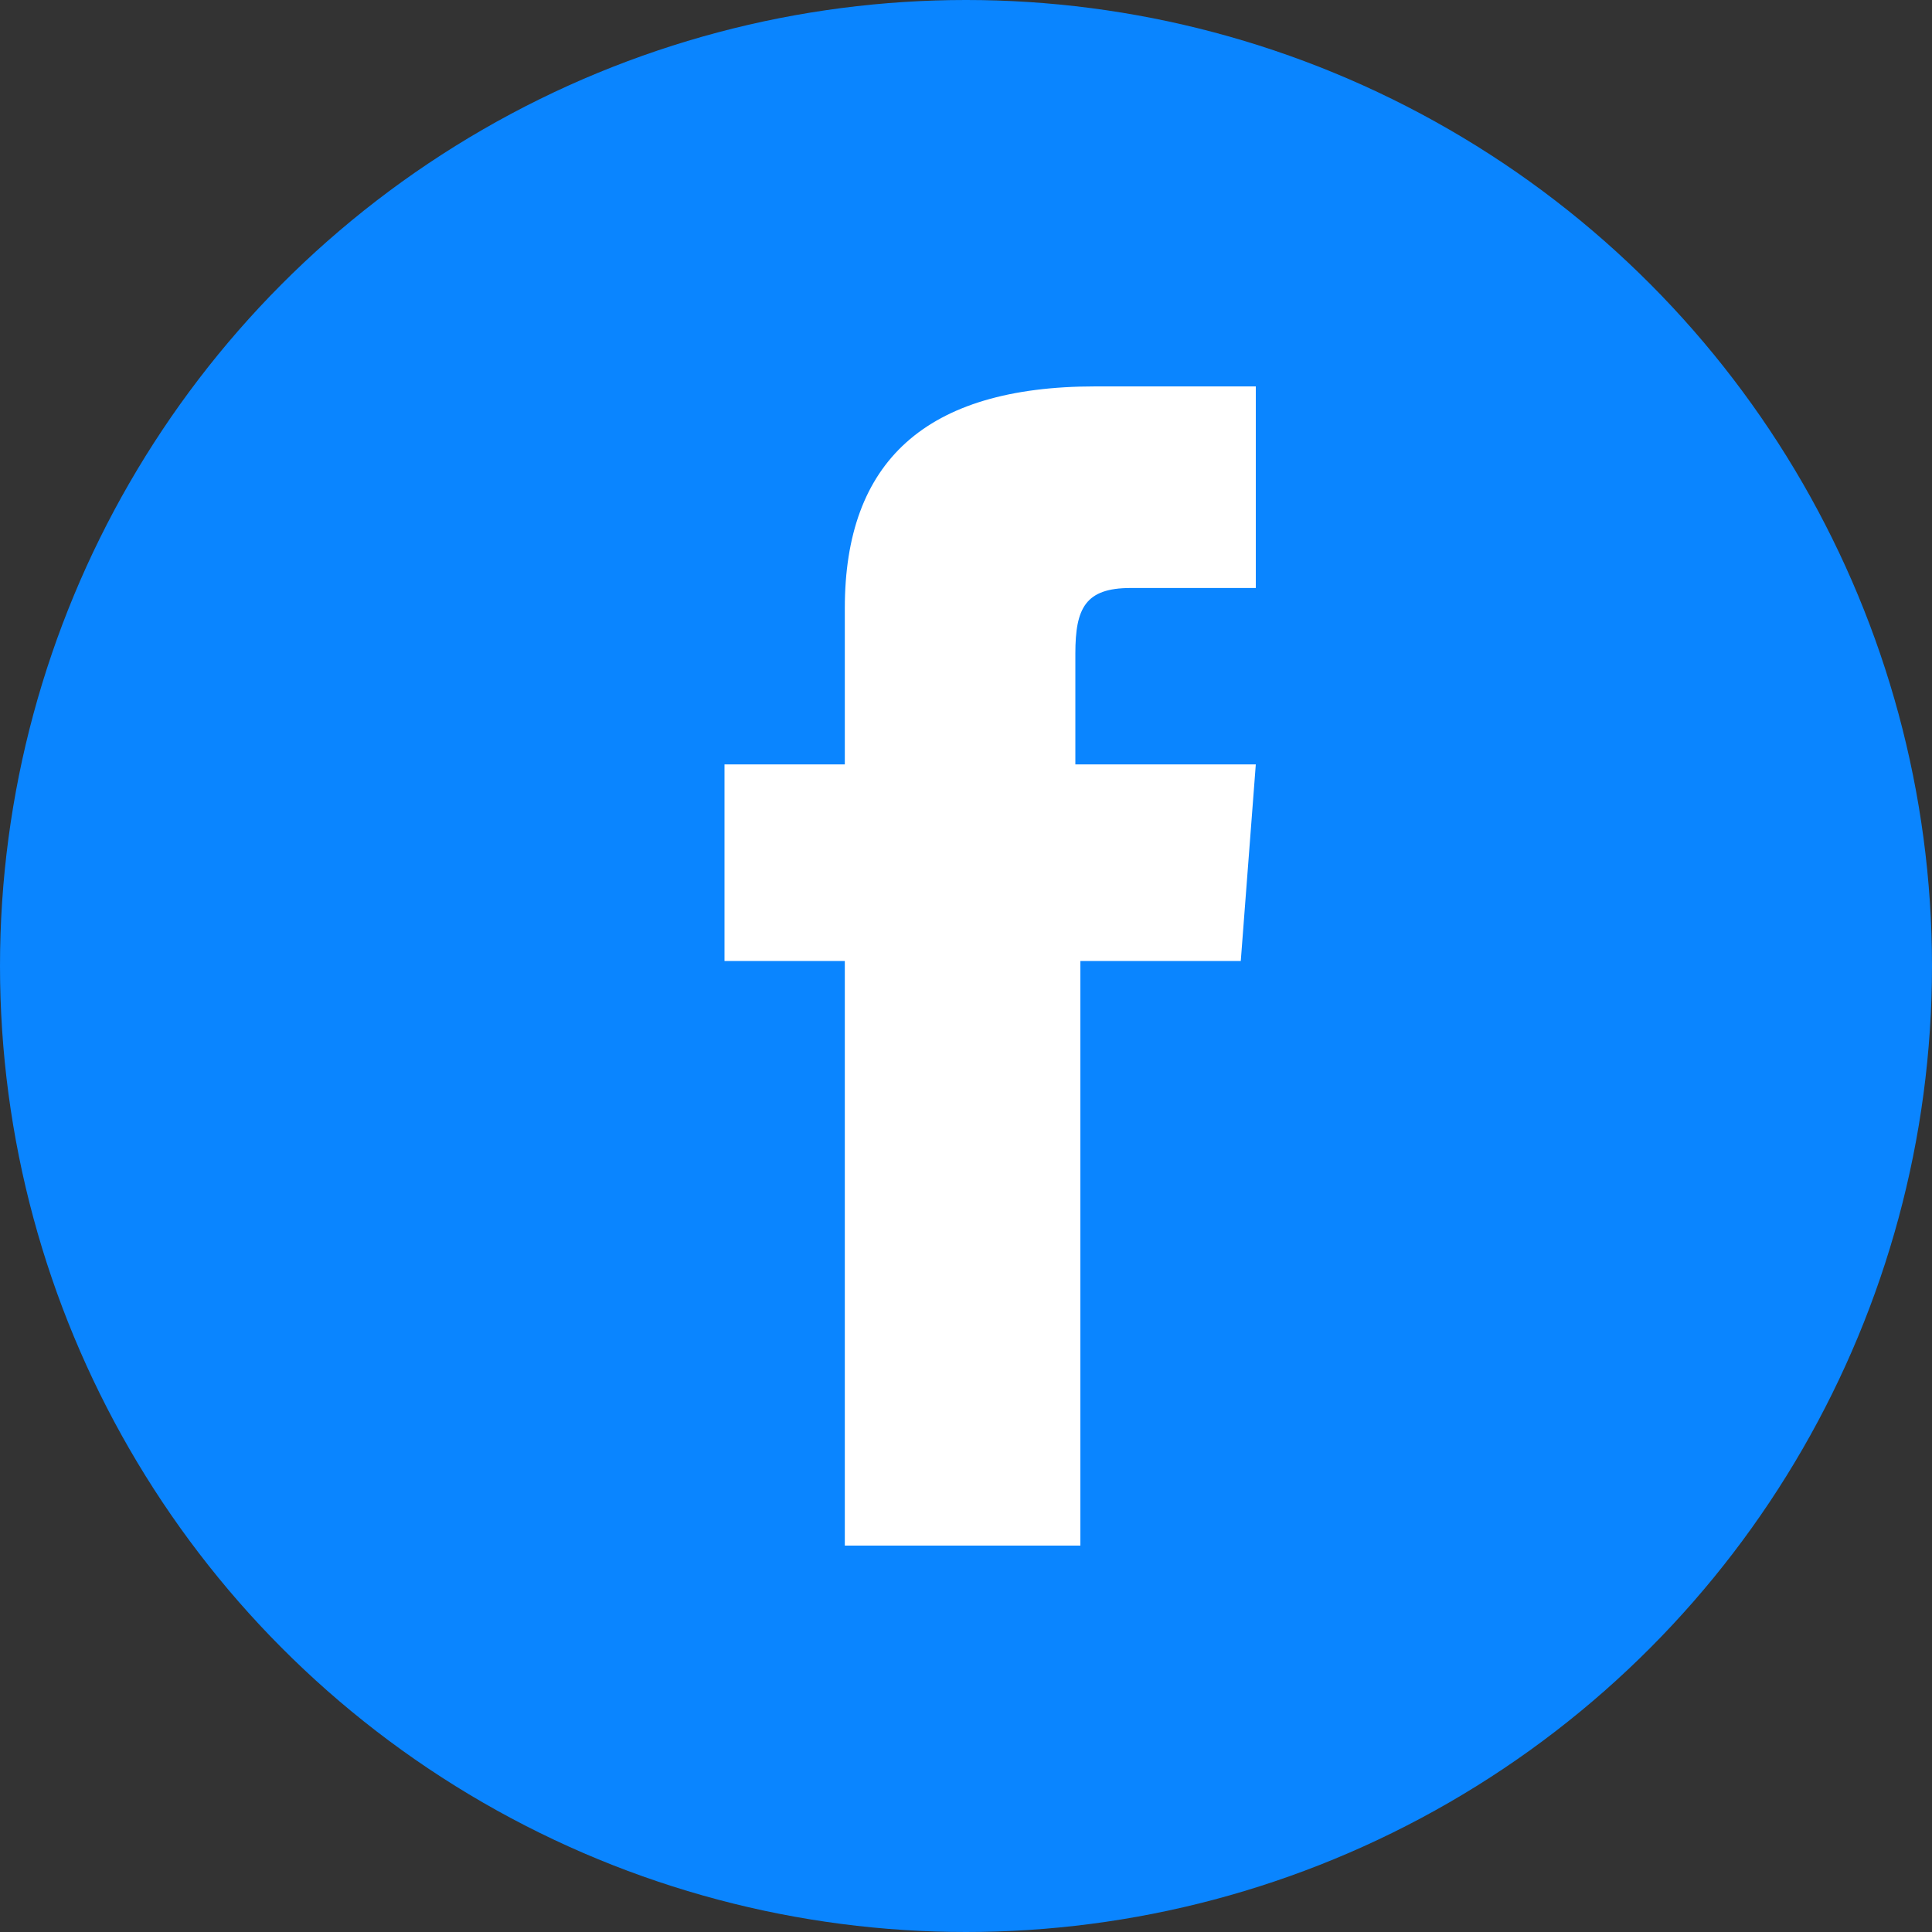
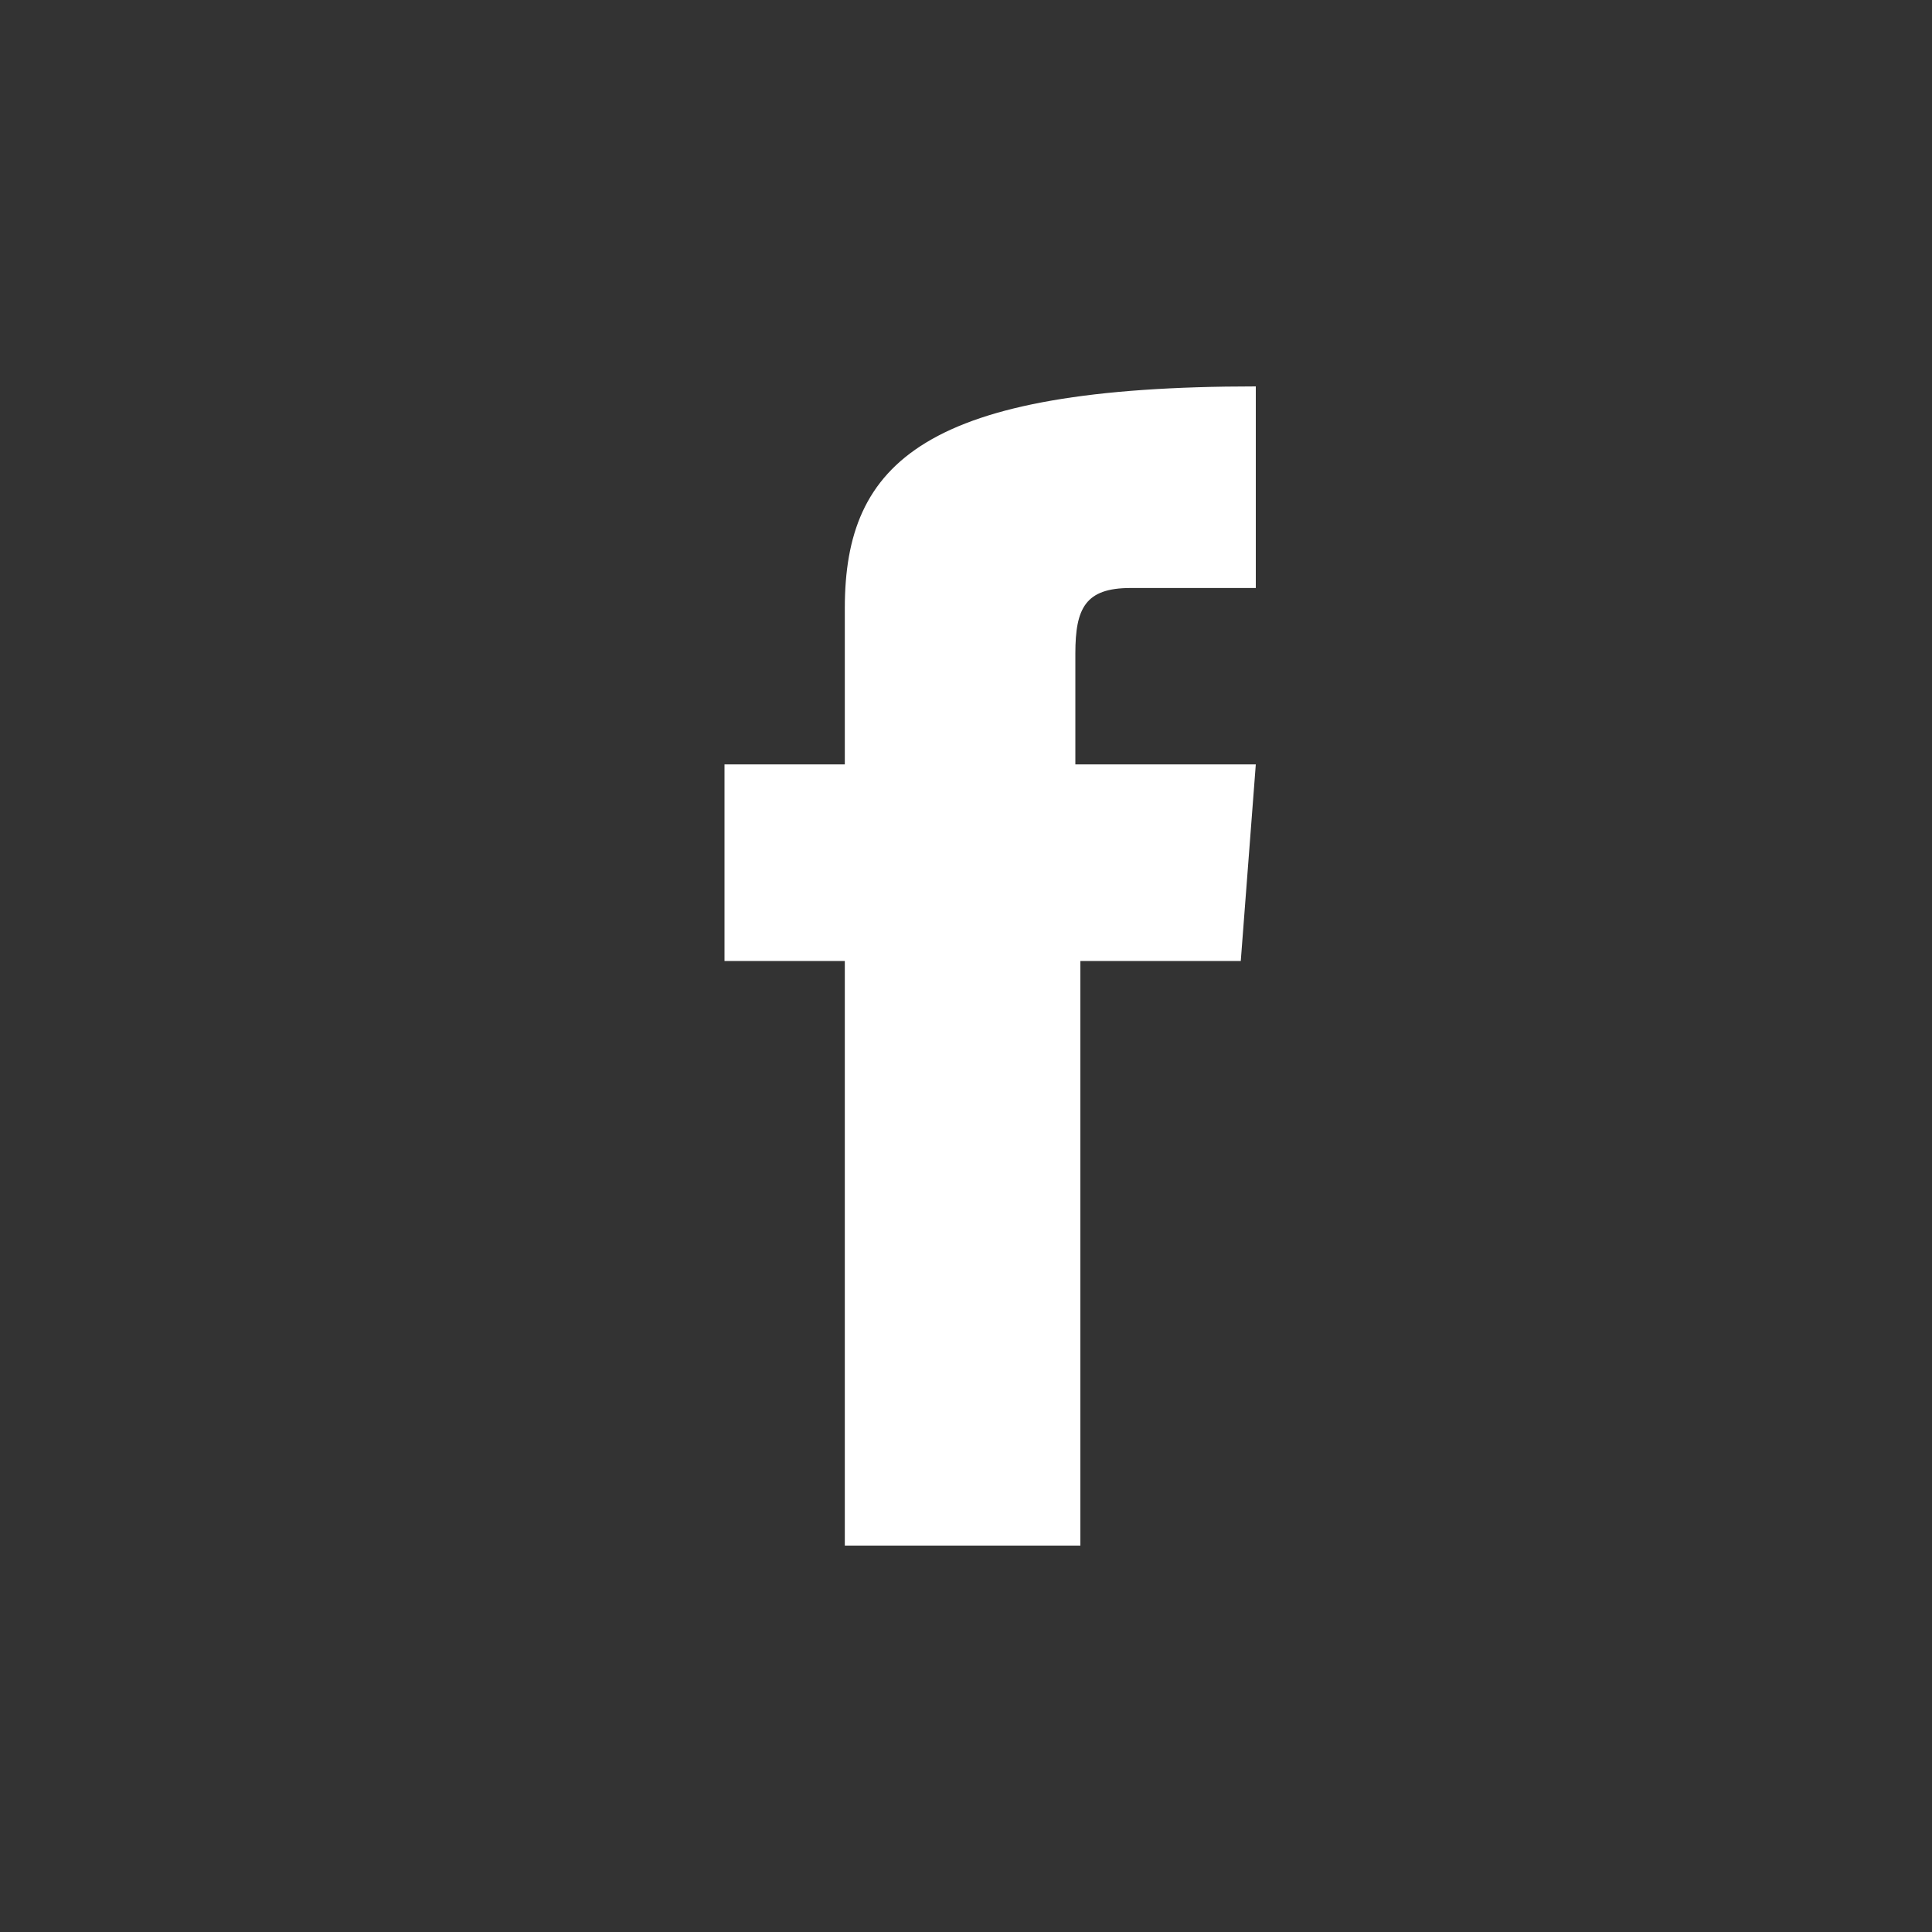
<svg xmlns="http://www.w3.org/2000/svg" width="40" height="40" viewBox="0 0 40 40" fill="none">
  <rect x="0" y="0" width="40" height="40" fill="#333333" stroke="none" />
-   <circle cx="20" cy="20" r="20" fill="#0A85FF" />
-   <path d="M17.594 32H22.368V19.896H25.689L26 15.826H22.264C22.264 15.826 22.264 14.261 22.264 13.53C22.264 12.591 22.472 12.174 23.406 12.174C24.132 12.174 26 12.174 26 12.174V8C26 8 23.302 8 22.679 8C19.151 8 17.491 9.565 17.491 12.591C17.491 15.2 17.491 15.826 17.491 15.826H15V19.896H17.491V32H17.594Z" fill="white" />
+   <path d="M17.594 32H22.368V19.896H25.689L26 15.826H22.264C22.264 15.826 22.264 14.261 22.264 13.53C22.264 12.591 22.472 12.174 23.406 12.174C24.132 12.174 26 12.174 26 12.174V8C19.151 8 17.491 9.565 17.491 12.591C17.491 15.2 17.491 15.826 17.491 15.826H15V19.896H17.491V32H17.594Z" fill="white" />
</svg>